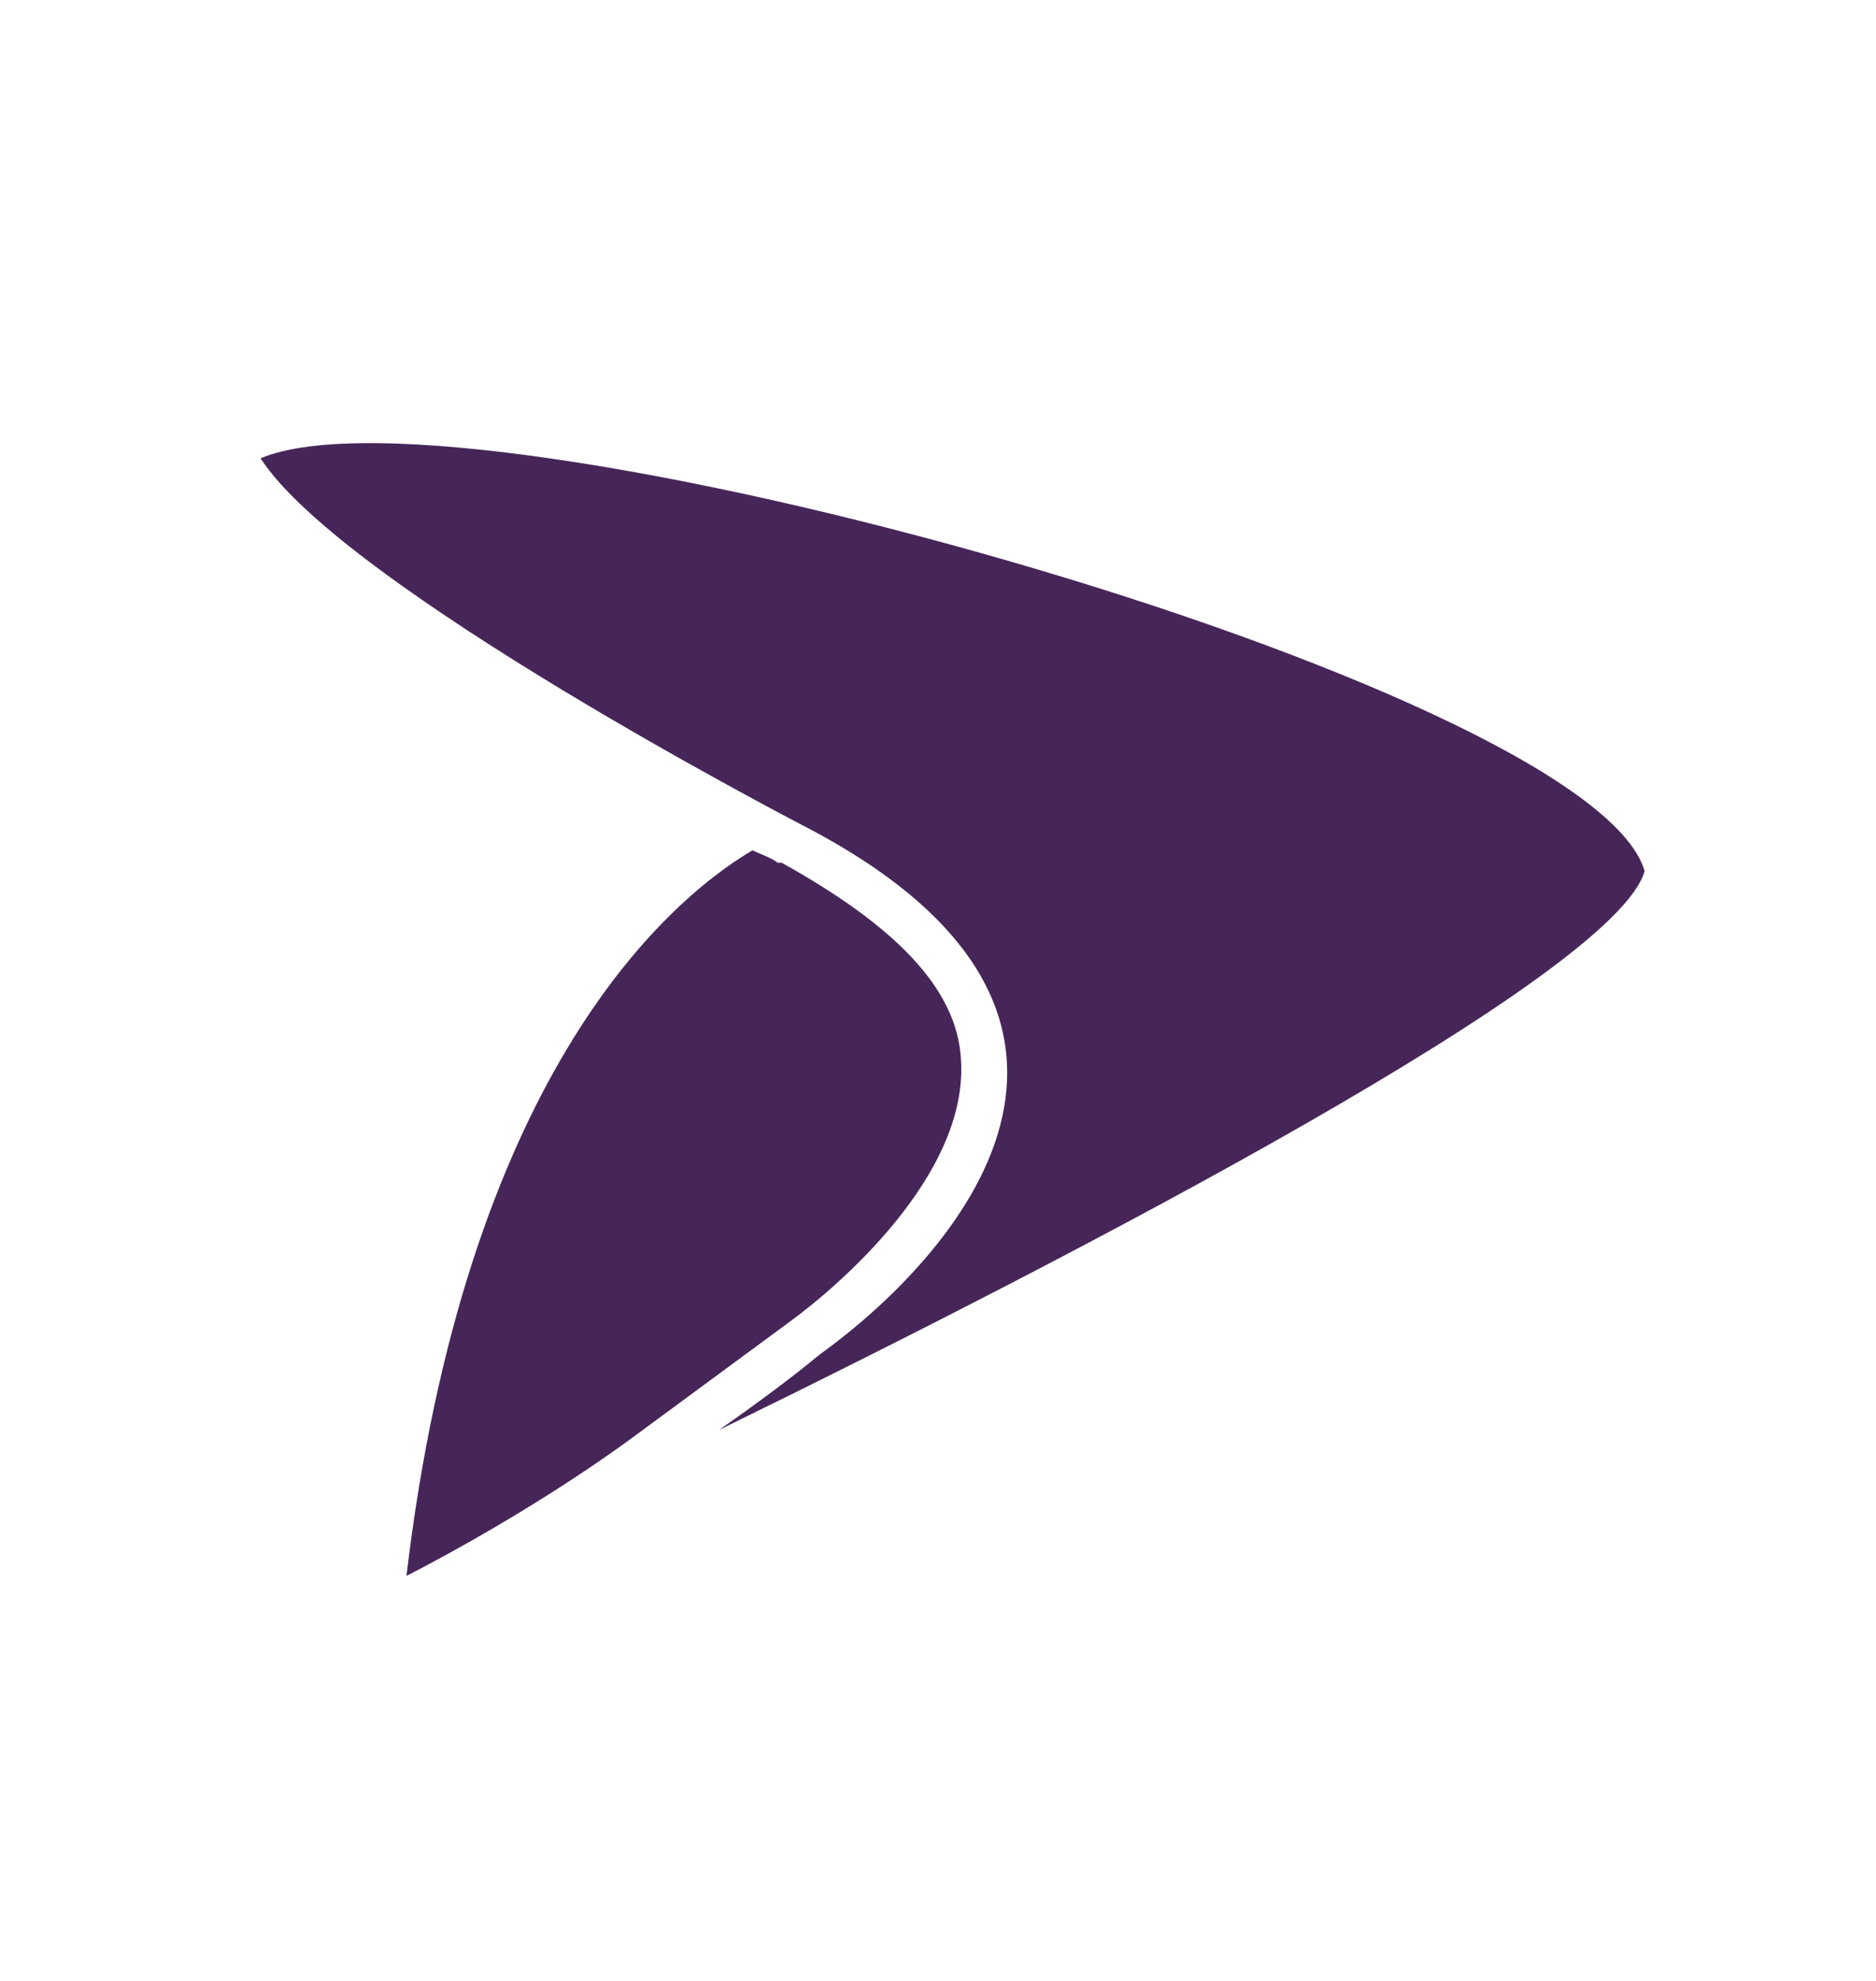
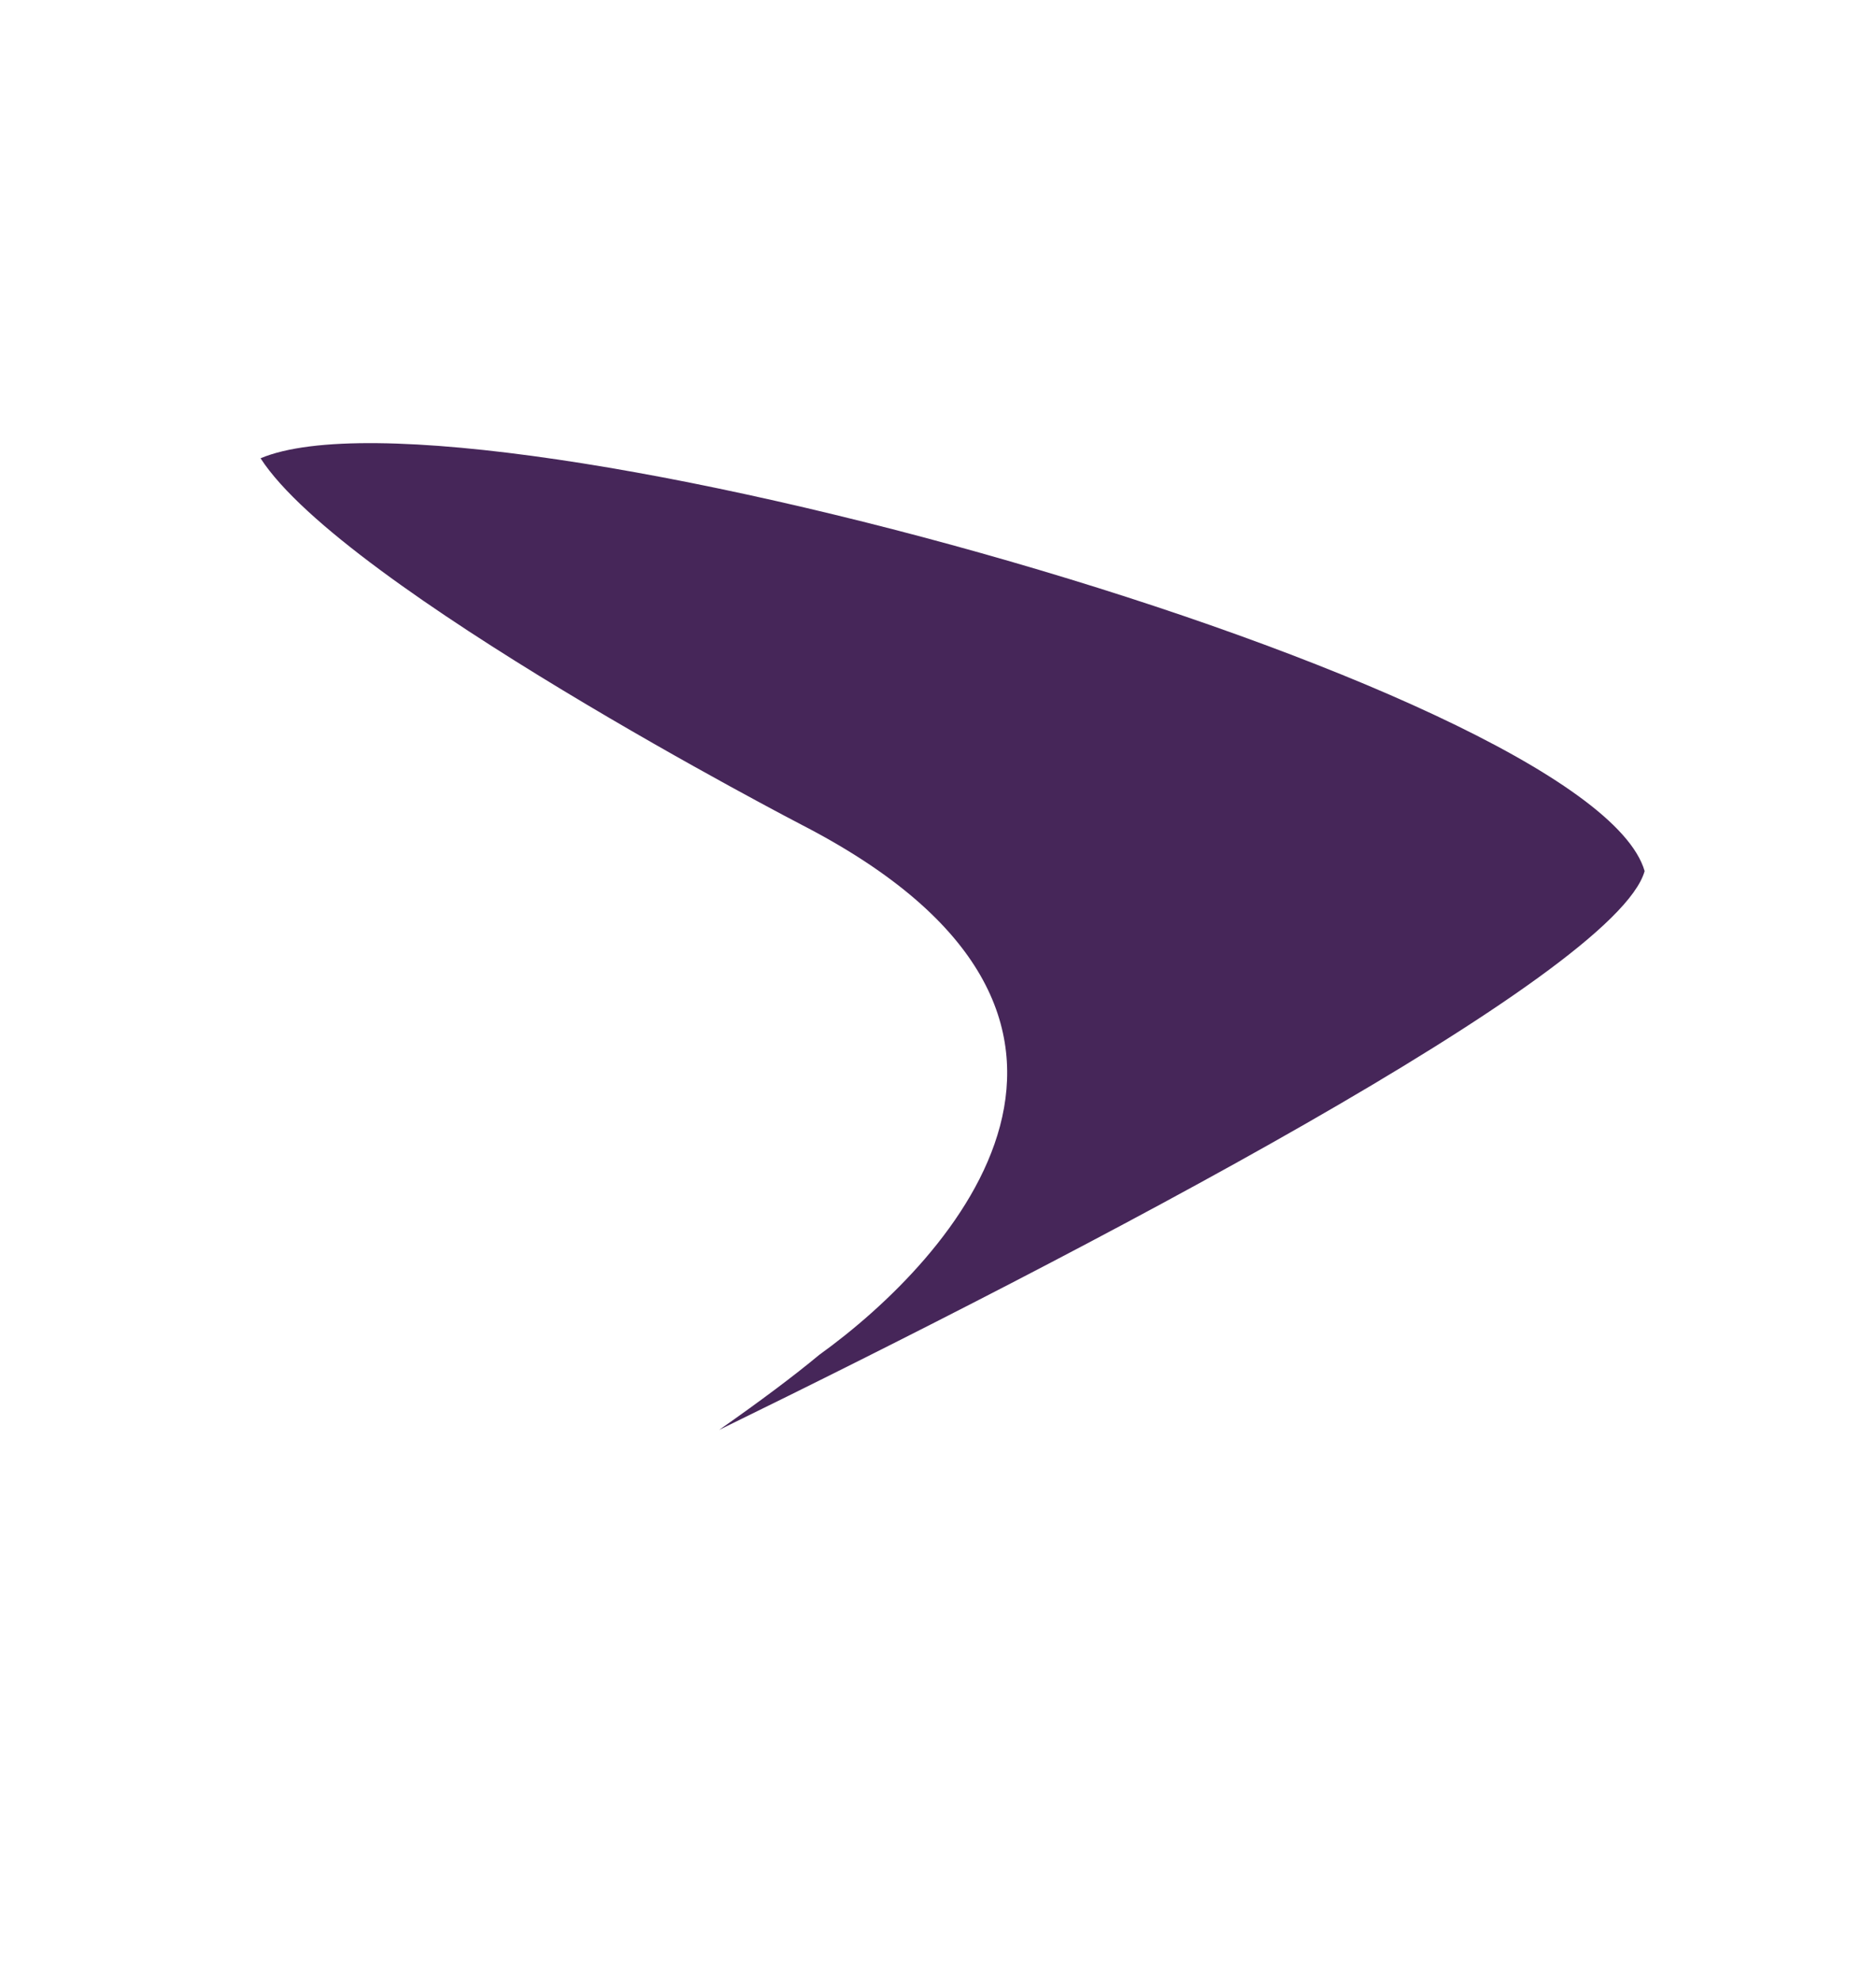
<svg xmlns="http://www.w3.org/2000/svg" width="36" height="38" viewBox="0 0 36 38" fill="none">
  <path fill-rule="evenodd" clip-rule="evenodd" d="M5 8.791C6.6 11.271 15.4 15.831 15.4 15.831C22.52 19.511 18.28 24.151 15.72 25.991C15.24 26.39 14.6 26.87 13.8 27.43C20.68 24.07 31 18.71 31.56 16.71C30.52 13.111 9 7.111 5 8.791Z" fill="#462659" />
-   <path fill-rule="evenodd" clip-rule="evenodd" d="M15.16 25.351C16.04 24.71 18.6 22.55 18.44 20.311C18.36 18.951 17.16 17.75 15 16.55H14.92C14.84 16.471 14.6 16.39 14.44 16.311C12.68 17.351 8.92 20.791 7.8 30.23C7.8 30.23 10.04 29.11 12.12 27.59L15.16 25.351Z" fill="#462659" />
</svg>